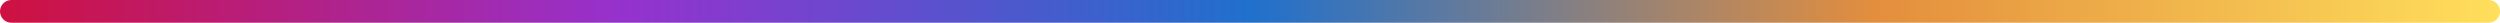
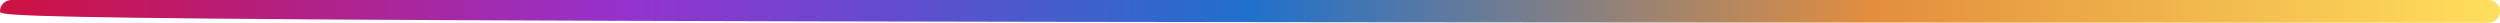
<svg xmlns="http://www.w3.org/2000/svg" width="1760" height="16" viewBox="0 0 1760 16" fill="none">
-   <path d="M0 8C0 3.582 3.582 0 8 0H1752C1756.42 0 1760 3.582 1760 8C1760 12.418 1756.42 16 1752 16H8C3.582 16 0 12.418 0 8Z" fill="url(#paint0_linear_597_14332)" />
+   <path d="M0 8C0 3.582 3.582 0 8 0H1752C1756.42 0 1760 3.582 1760 8C1760 12.418 1756.42 16 1752 16C3.582 16 0 12.418 0 8Z" fill="url(#paint0_linear_597_14332)" />
  <defs>
    <linearGradient id="paint0_linear_597_14332" x1="0" y1="8" x2="1760" y2="8" gradientUnits="userSpaceOnUse">
      <stop stop-color="#CE1141" />
      <stop offset="0.25" stop-color="#9532CE" />
      <stop offset="0.5" stop-color="#2070CD" />
      <stop offset="0.75" stop-color="#E38E3D" />
      <stop offset="1" stop-color="#FFDF5C" />
    </linearGradient>
  </defs>
</svg>